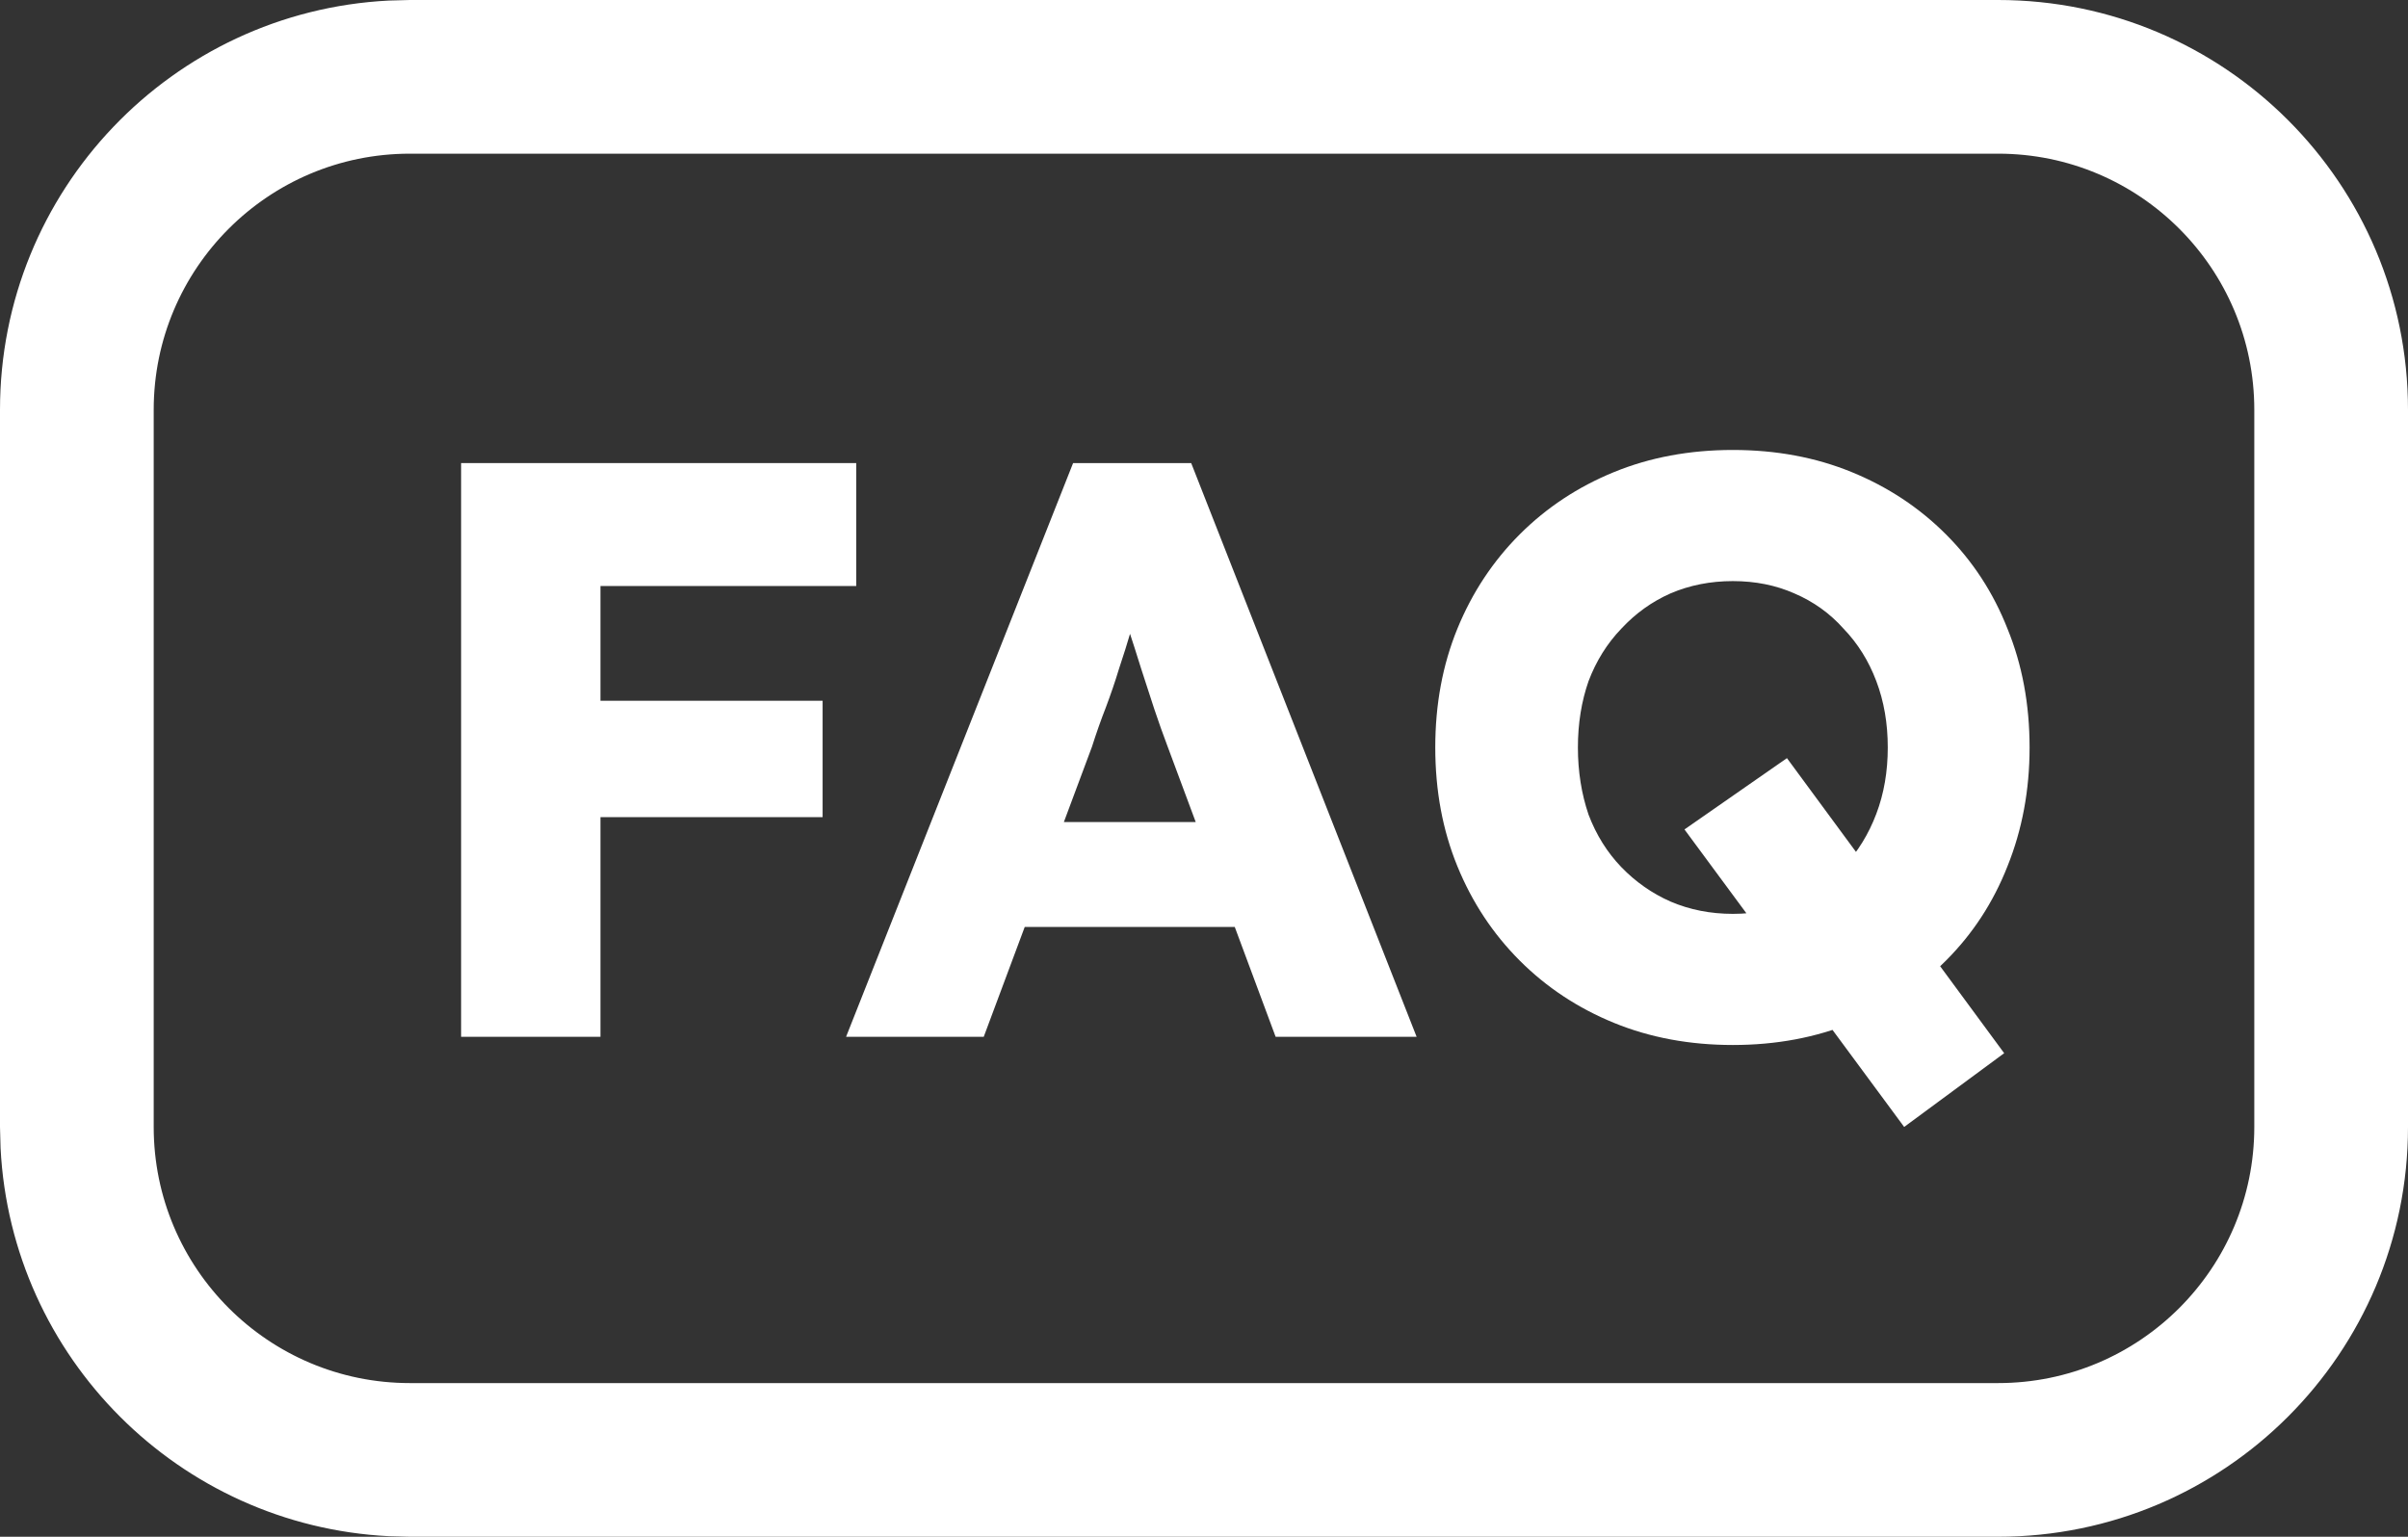
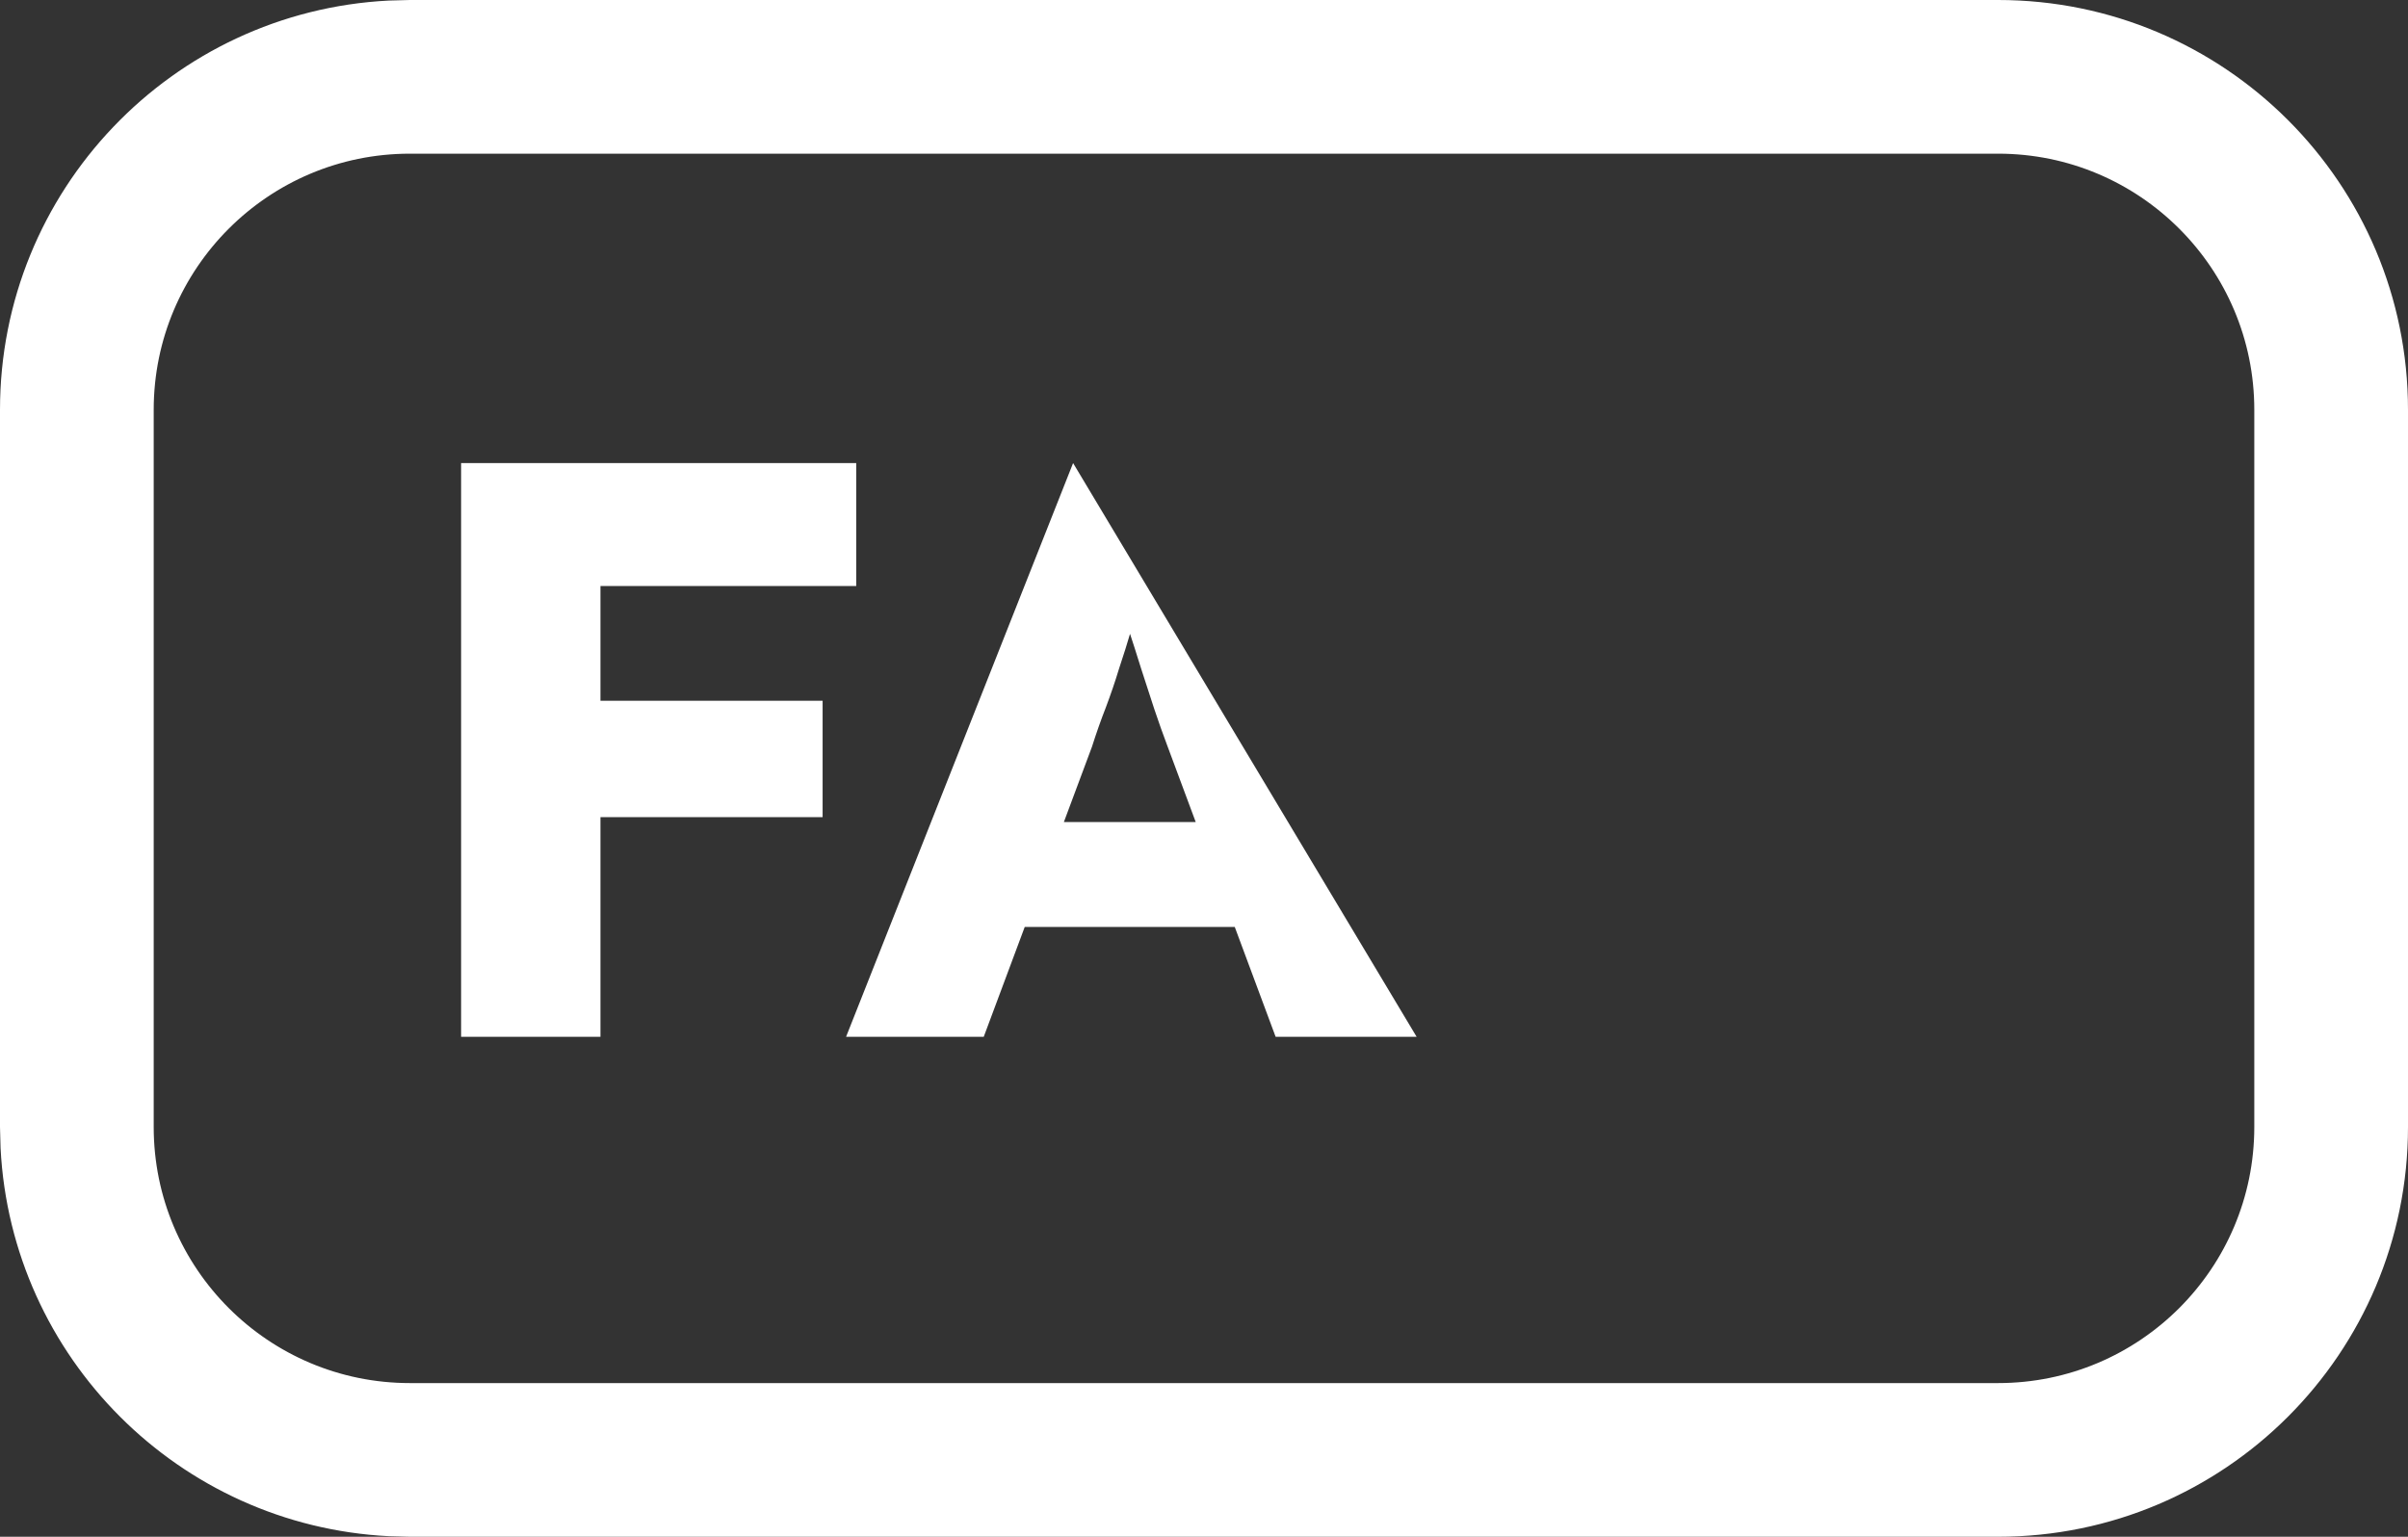
<svg xmlns="http://www.w3.org/2000/svg" width="47" height="30" viewBox="0 0 47 30" fill="none">
  <rect x="0" y="0" width="47" height="30" fill="#333333" stroke="none" />
  <path d="M39 27V30H8V27H39ZM44 22V8C44 5.239 41.761 3 39 3H8C5.239 3 3 5.239 3 8V22C3 24.761 5.239 27 8 27V30L7.588 29.989C3.498 29.782 0.218 26.502 0.011 22.412L0 22V8C0 3.72 3.361 0.225 7.588 0.011L8 0H39C43.418 0 47 3.582 47 8V22C47 26.418 43.418 30 39 30V27C41.761 27 44 24.761 44 22Z" fill="white" />
-   <path d="M37.166 22L32.878 16.192L34.878 14.8L39.118 20.56L37.166 22ZM33.822 20.4C32.98 20.4 32.206 20.256 31.502 19.968C30.798 19.68 30.185 19.275 29.662 18.752C29.14 18.229 28.734 17.616 28.446 16.912C28.158 16.208 28.014 15.435 28.014 14.592C28.014 13.749 28.158 12.976 28.446 12.272C28.734 11.568 29.14 10.955 29.662 10.432C30.185 9.909 30.798 9.504 31.502 9.216C32.206 8.928 32.98 8.784 33.822 8.784C34.665 8.784 35.438 8.928 36.142 9.216C36.846 9.504 37.46 9.909 37.982 10.432C38.505 10.955 38.905 11.568 39.182 12.272C39.47 12.976 39.614 13.749 39.614 14.592C39.614 15.424 39.47 16.197 39.182 16.912C38.905 17.616 38.505 18.229 37.982 18.752C37.46 19.275 36.846 19.68 36.142 19.968C35.438 20.256 34.665 20.4 33.822 20.4ZM33.822 17.84C34.26 17.84 34.66 17.76 35.022 17.6C35.396 17.44 35.716 17.216 35.982 16.928C36.26 16.629 36.473 16.283 36.622 15.888C36.772 15.493 36.846 15.061 36.846 14.592C36.846 14.123 36.772 13.691 36.622 13.296C36.473 12.901 36.26 12.56 35.982 12.272C35.716 11.973 35.396 11.744 35.022 11.584C34.66 11.424 34.26 11.344 33.822 11.344C33.385 11.344 32.98 11.424 32.606 11.584C32.244 11.744 31.924 11.973 31.646 12.272C31.369 12.56 31.156 12.901 31.006 13.296C30.868 13.691 30.798 14.123 30.798 14.592C30.798 15.061 30.868 15.499 31.006 15.904C31.156 16.299 31.369 16.64 31.646 16.928C31.924 17.216 32.244 17.44 32.606 17.6C32.98 17.76 33.385 17.84 33.822 17.84Z" fill="white" />
-   <path d="M16.514 20.24L20.945 9.04H23.25L27.65 20.24H24.898L22.785 14.56C22.7 14.336 22.615 14.096 22.529 13.84C22.444 13.584 22.359 13.323 22.274 13.056C22.188 12.779 22.103 12.512 22.018 12.256C21.943 11.989 21.879 11.744 21.826 11.52L22.305 11.504C22.242 11.771 22.167 12.032 22.082 12.288C22.007 12.544 21.927 12.8 21.841 13.056C21.767 13.301 21.681 13.552 21.585 13.808C21.489 14.053 21.399 14.309 21.314 14.576L19.201 20.24H16.514ZM18.625 18.096L19.474 16.048H24.625L25.458 18.096H18.625Z" fill="white" />
+   <path d="M16.514 20.24L20.945 9.04L27.65 20.24H24.898L22.785 14.56C22.7 14.336 22.615 14.096 22.529 13.84C22.444 13.584 22.359 13.323 22.274 13.056C22.188 12.779 22.103 12.512 22.018 12.256C21.943 11.989 21.879 11.744 21.826 11.52L22.305 11.504C22.242 11.771 22.167 12.032 22.082 12.288C22.007 12.544 21.927 12.8 21.841 13.056C21.767 13.301 21.681 13.552 21.585 13.808C21.489 14.053 21.399 14.309 21.314 14.576L19.201 20.24H16.514ZM18.625 18.096L19.474 16.048H24.625L25.458 18.096H18.625Z" fill="white" />
  <path d="M9 20.24V9.04H11.72V20.24H9ZM10.264 15.952V13.68H16.056V15.952H10.264ZM10.264 11.44V9.04H16.712V11.44H10.264Z" fill="white" />
</svg>